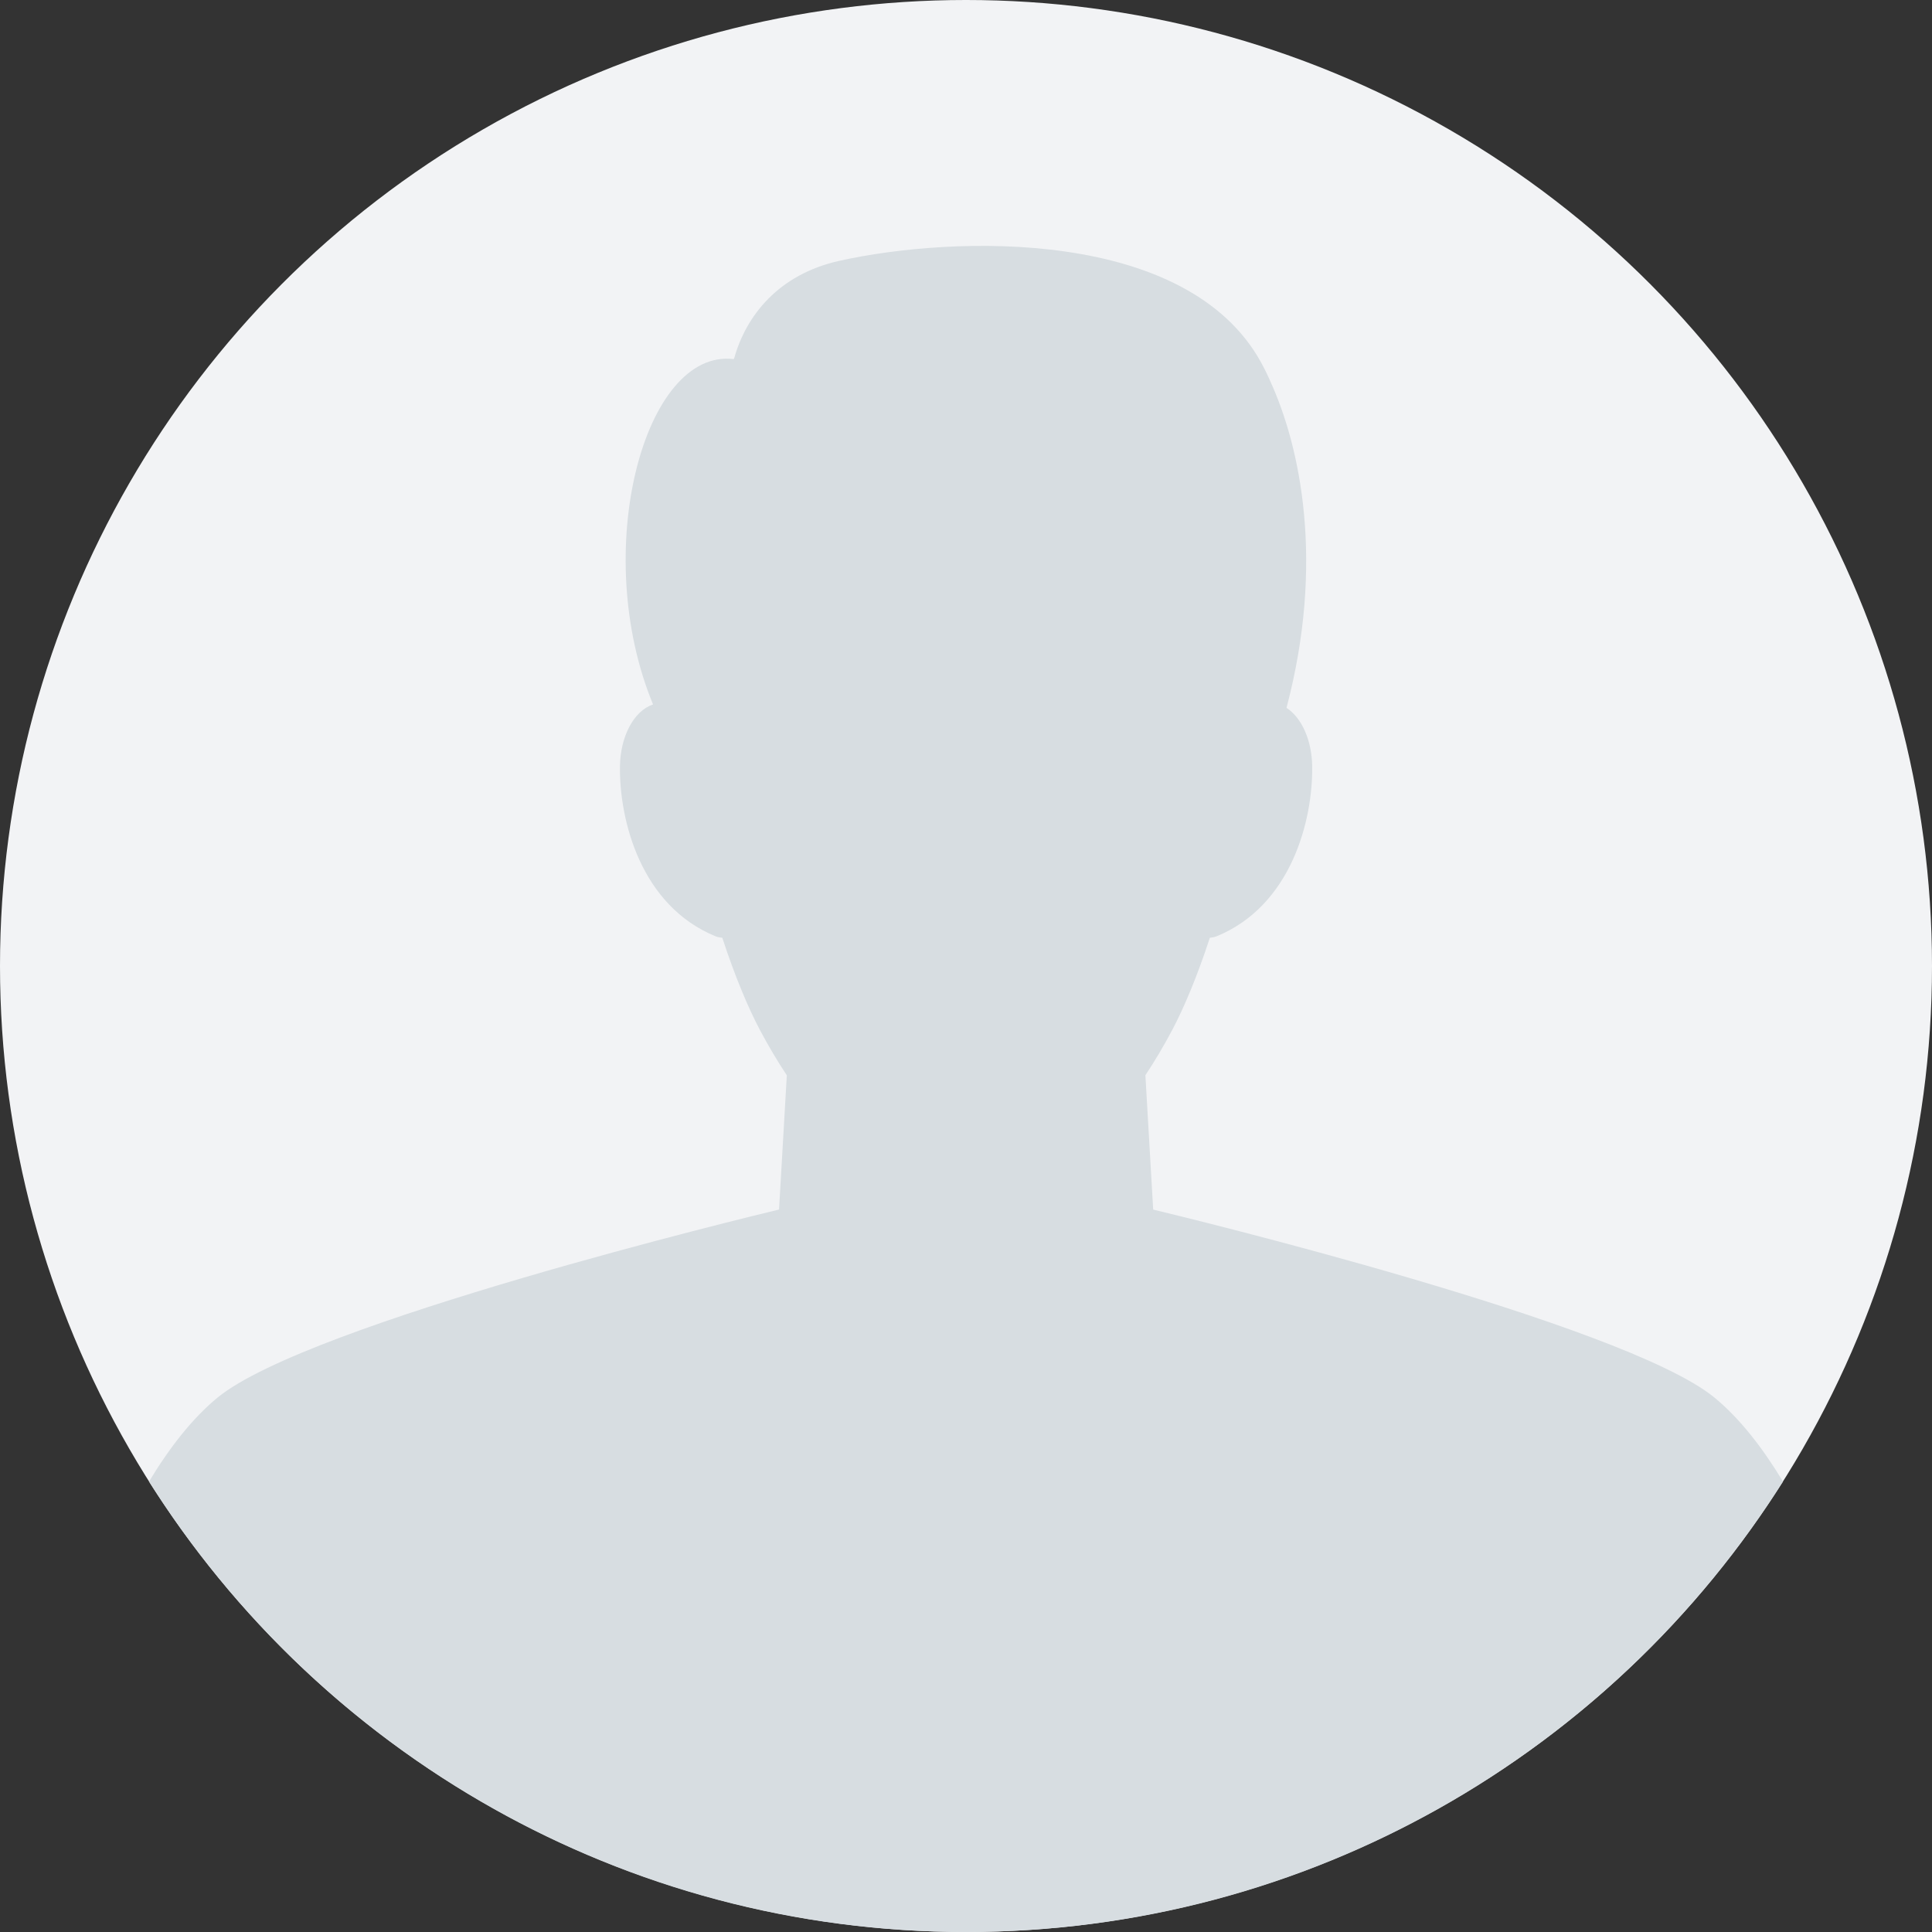
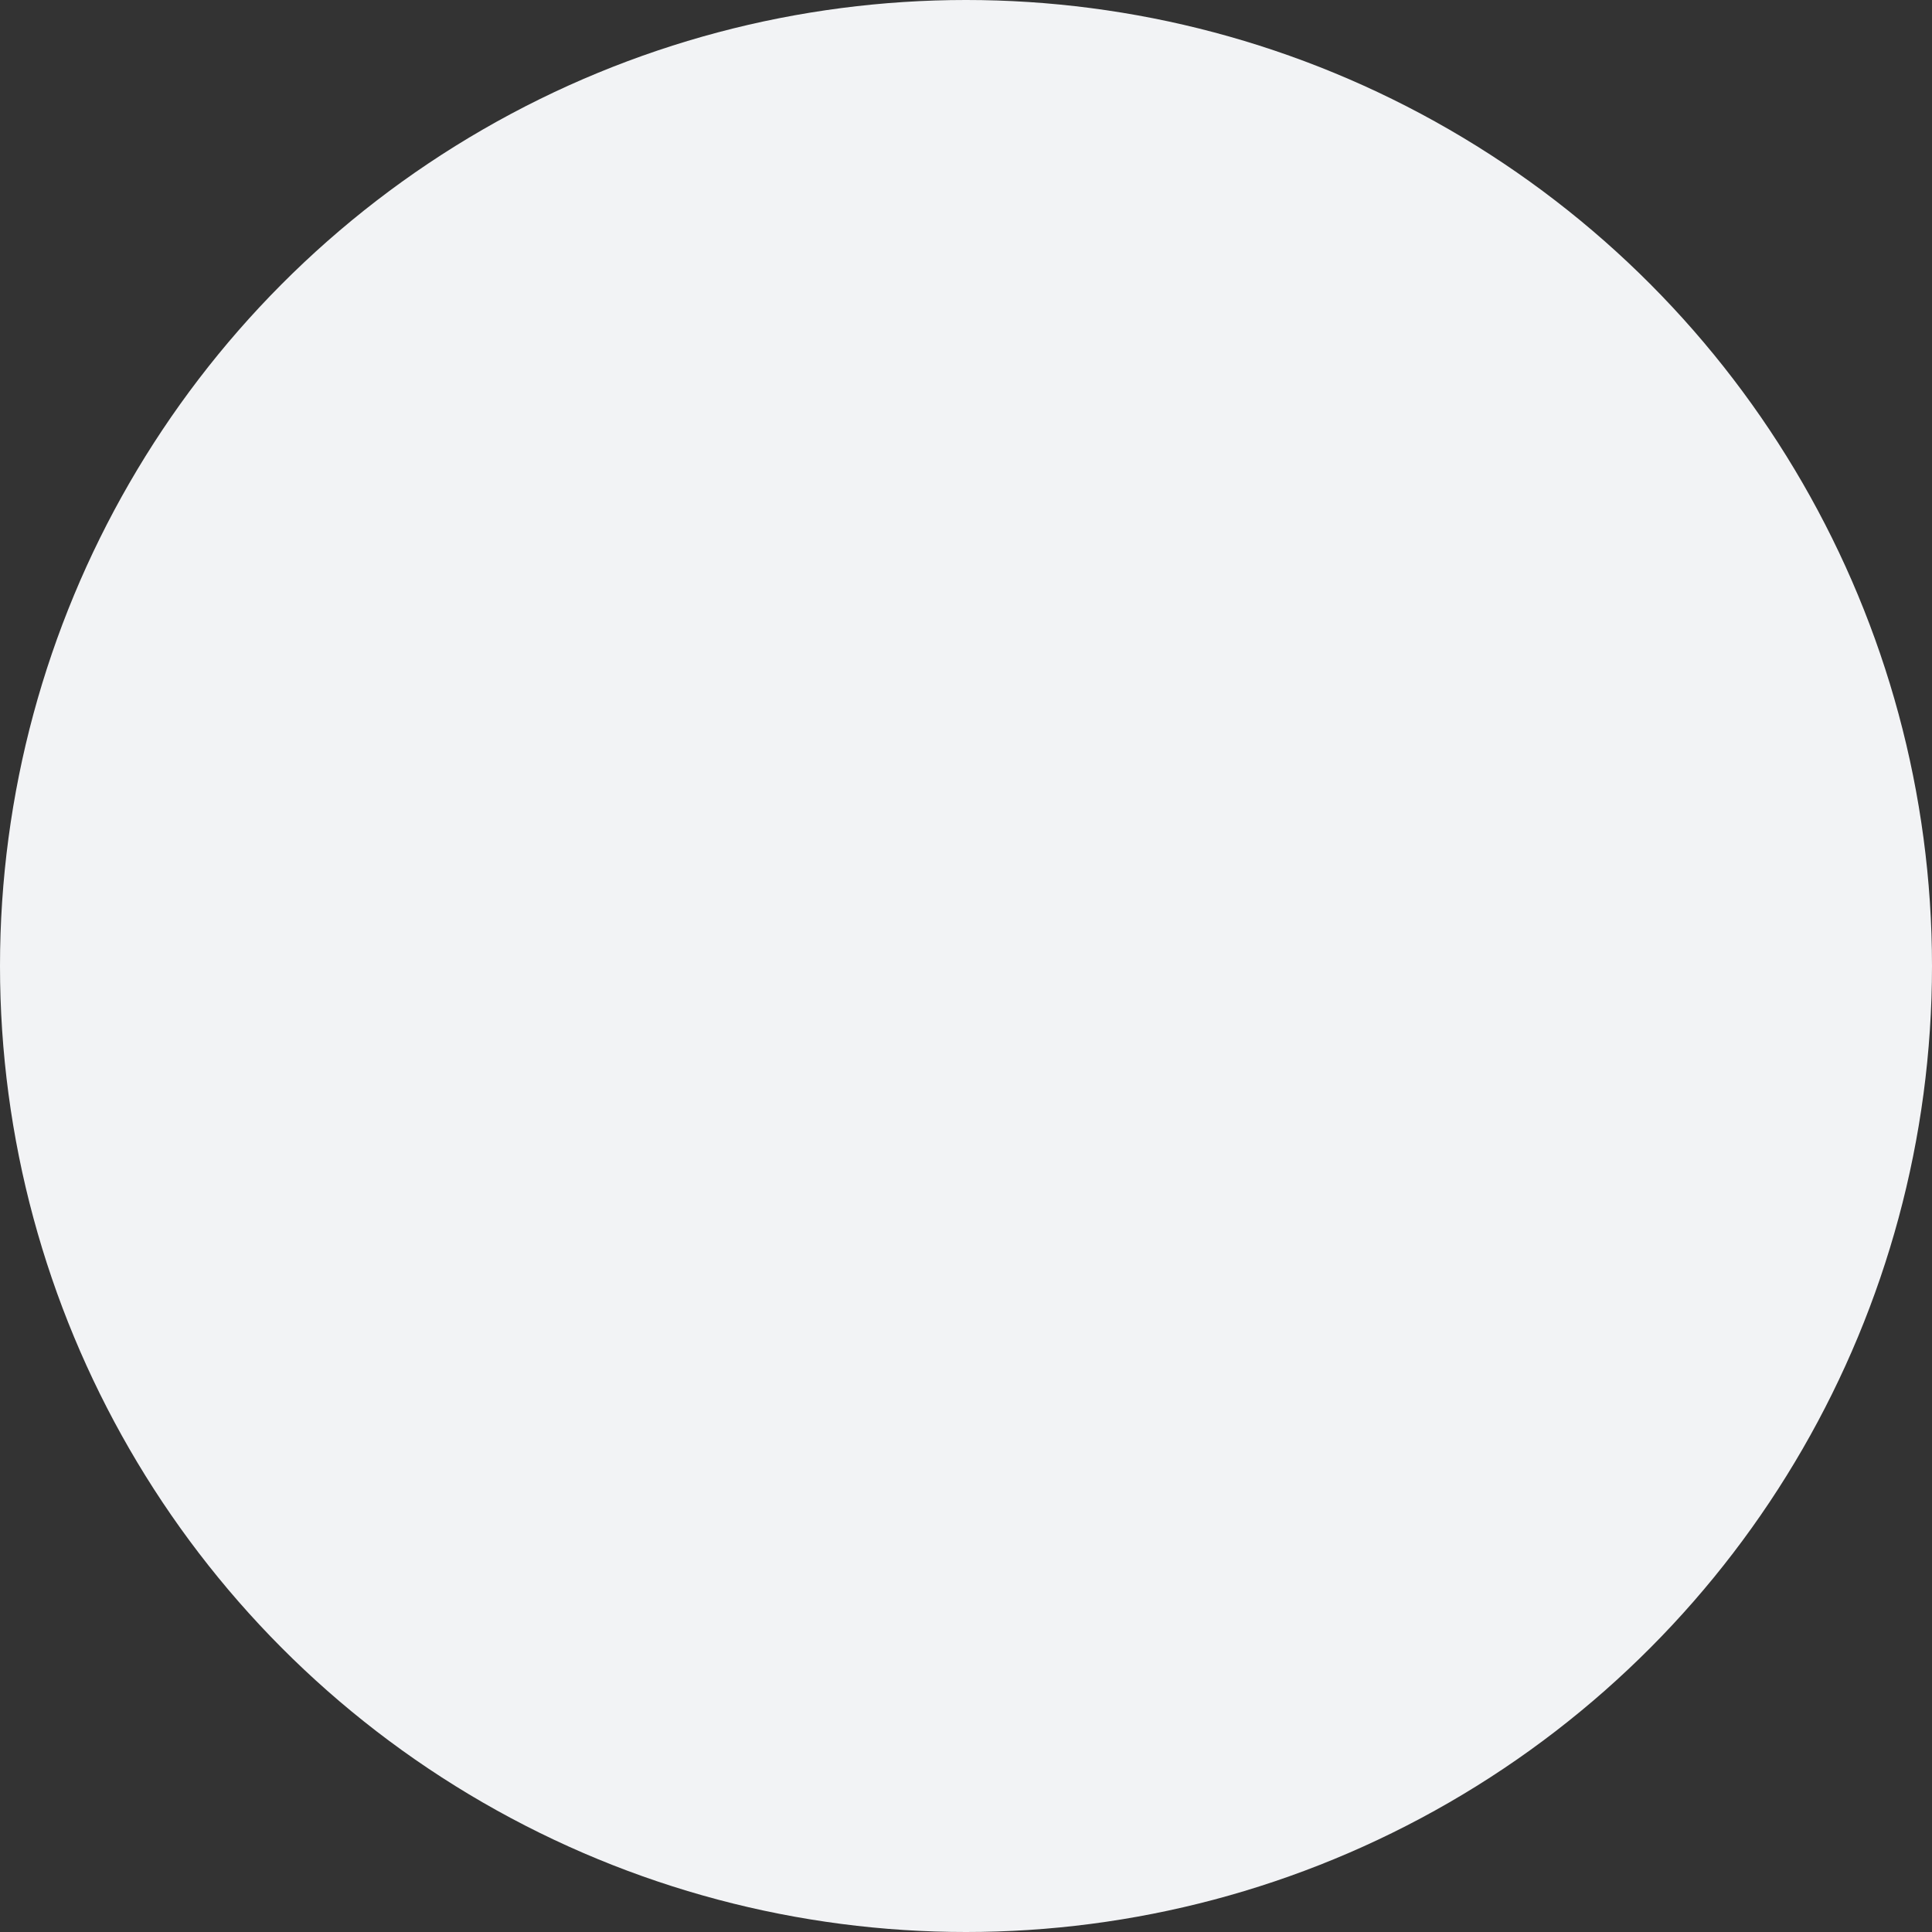
<svg xmlns="http://www.w3.org/2000/svg" version="1.1" id="レイヤー_1" x="0px" y="0px" width="200px" height="200px" viewBox="0 0 200 200" style="enable-background:new 0 0 200 200;" xml:space="preserve">
  <rect x="0" y="0" width="200" height="200" fill="#333333" stroke="none" />
  <g>
    <circle style="fill:#F2F3F5;" cx="100" cy="100" r="100" />
    <g>
-       <path style="fill:#D7DDE1;" d="M100,200c35.604,0,66.856-18.609,84.576-46.629c-2.104-3.483-4.494-6.566-7.11-8.706 c-9.391-7.683-55.138-18.741-58.089-19.449l-0.806-13.912c0.941-1.415,1.855-2.942,2.78-4.684c1.193-2.25,2.599-5.573,3.891-9.541 c0.231-0.045,0.437-0.046,0.708-0.157c7.729-3.175,9.961-12.002,9.888-17.594c-0.035-2.655-1.066-5.025-2.66-6.049 c3.969-15.012,1.453-26.997-1.703-33.867c-0.024-0.056-0.044-0.109-0.068-0.165c-0.002-0.004-0.004-0.01-0.005-0.015 c-0.002-0.004-0.005-0.005-0.007-0.009c-0.24-0.539-0.514-1.096-0.831-1.673C122.899,23.582,98.798,24.354,86.889,27 c-6.317,1.405-9.662,5.709-10.877,10.056c-0.021,0.038-0.039,0.082-0.06,0.119c-9.253-1.142-14.905,19.898-8.348,35.748 c-2.021,0.68-3.386,3.349-3.426,6.406c-0.073,5.591,2.159,14.419,9.888,17.594c0.271,0.111,0.477,0.112,0.708,0.157 c1.292,3.967,2.697,7.291,3.891,9.541c0.927,1.746,1.843,3.276,2.786,4.694l-0.805,13.896 c-2.684,0.644-48.691,11.747-58.112,19.455c-2.616,2.14-5.007,5.223-7.109,8.706C33.144,181.391,64.396,200,100,200z" />
-     </g>
+       </g>
  </g>
</svg>